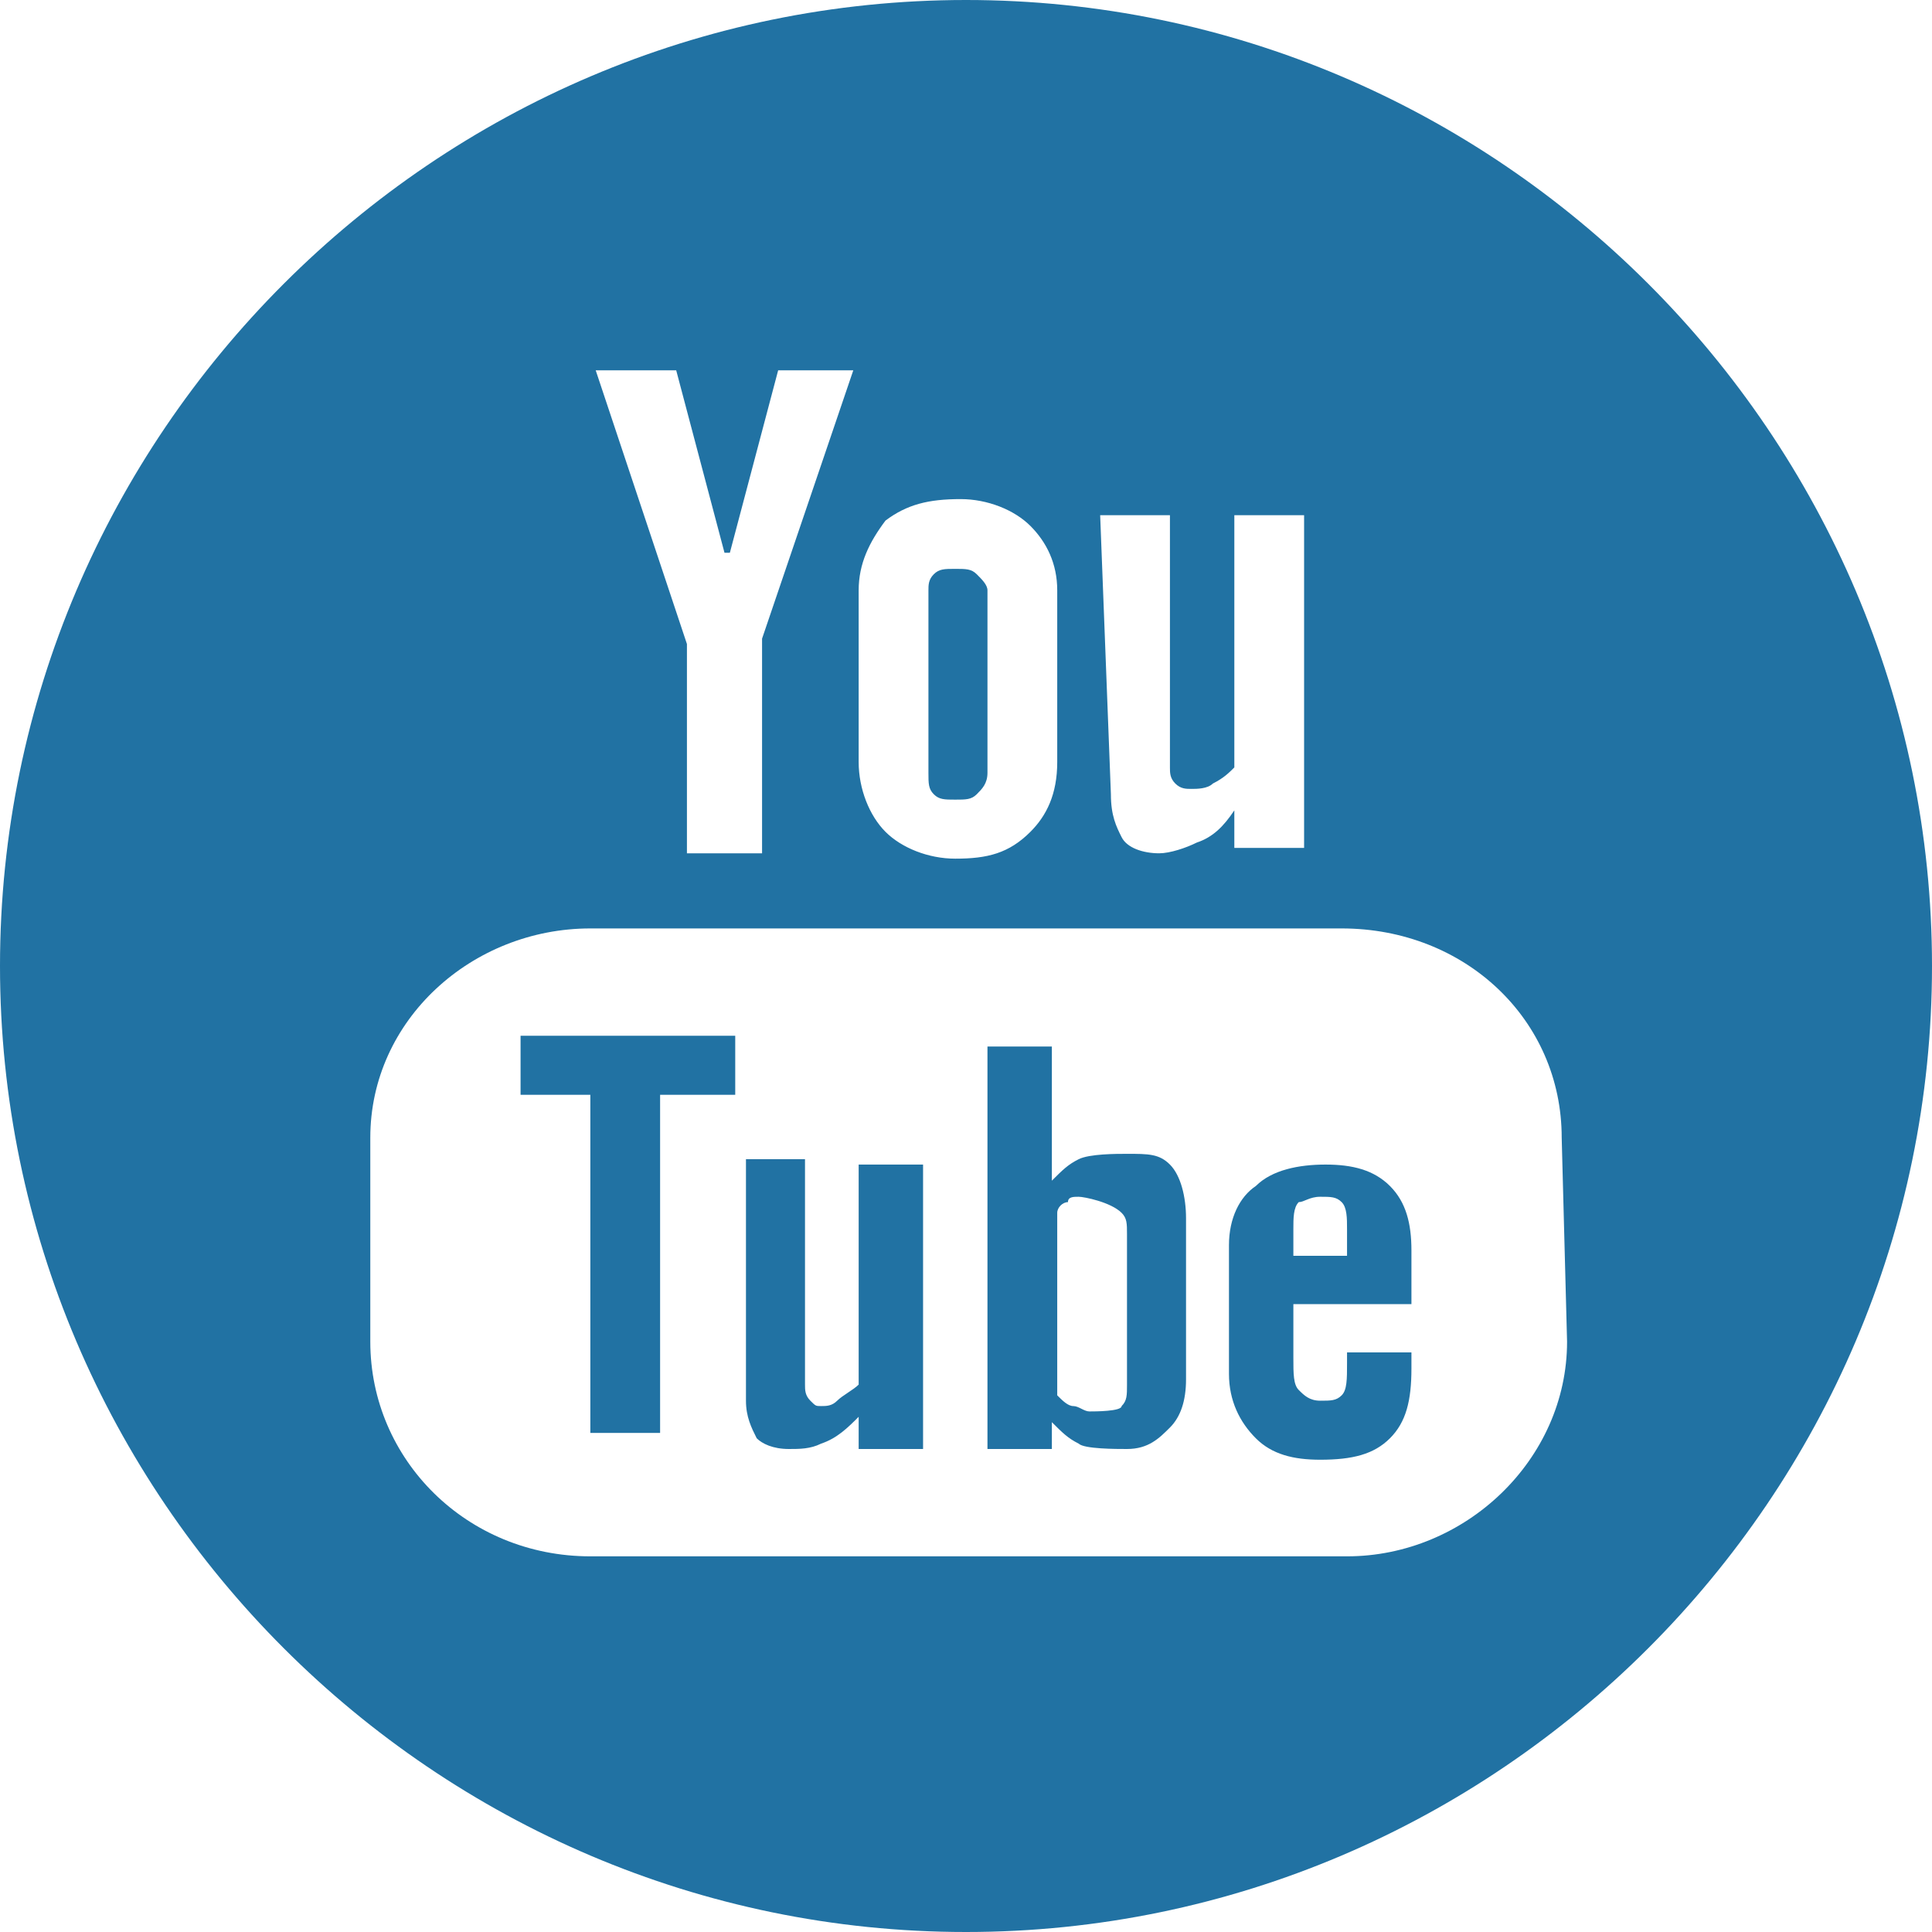
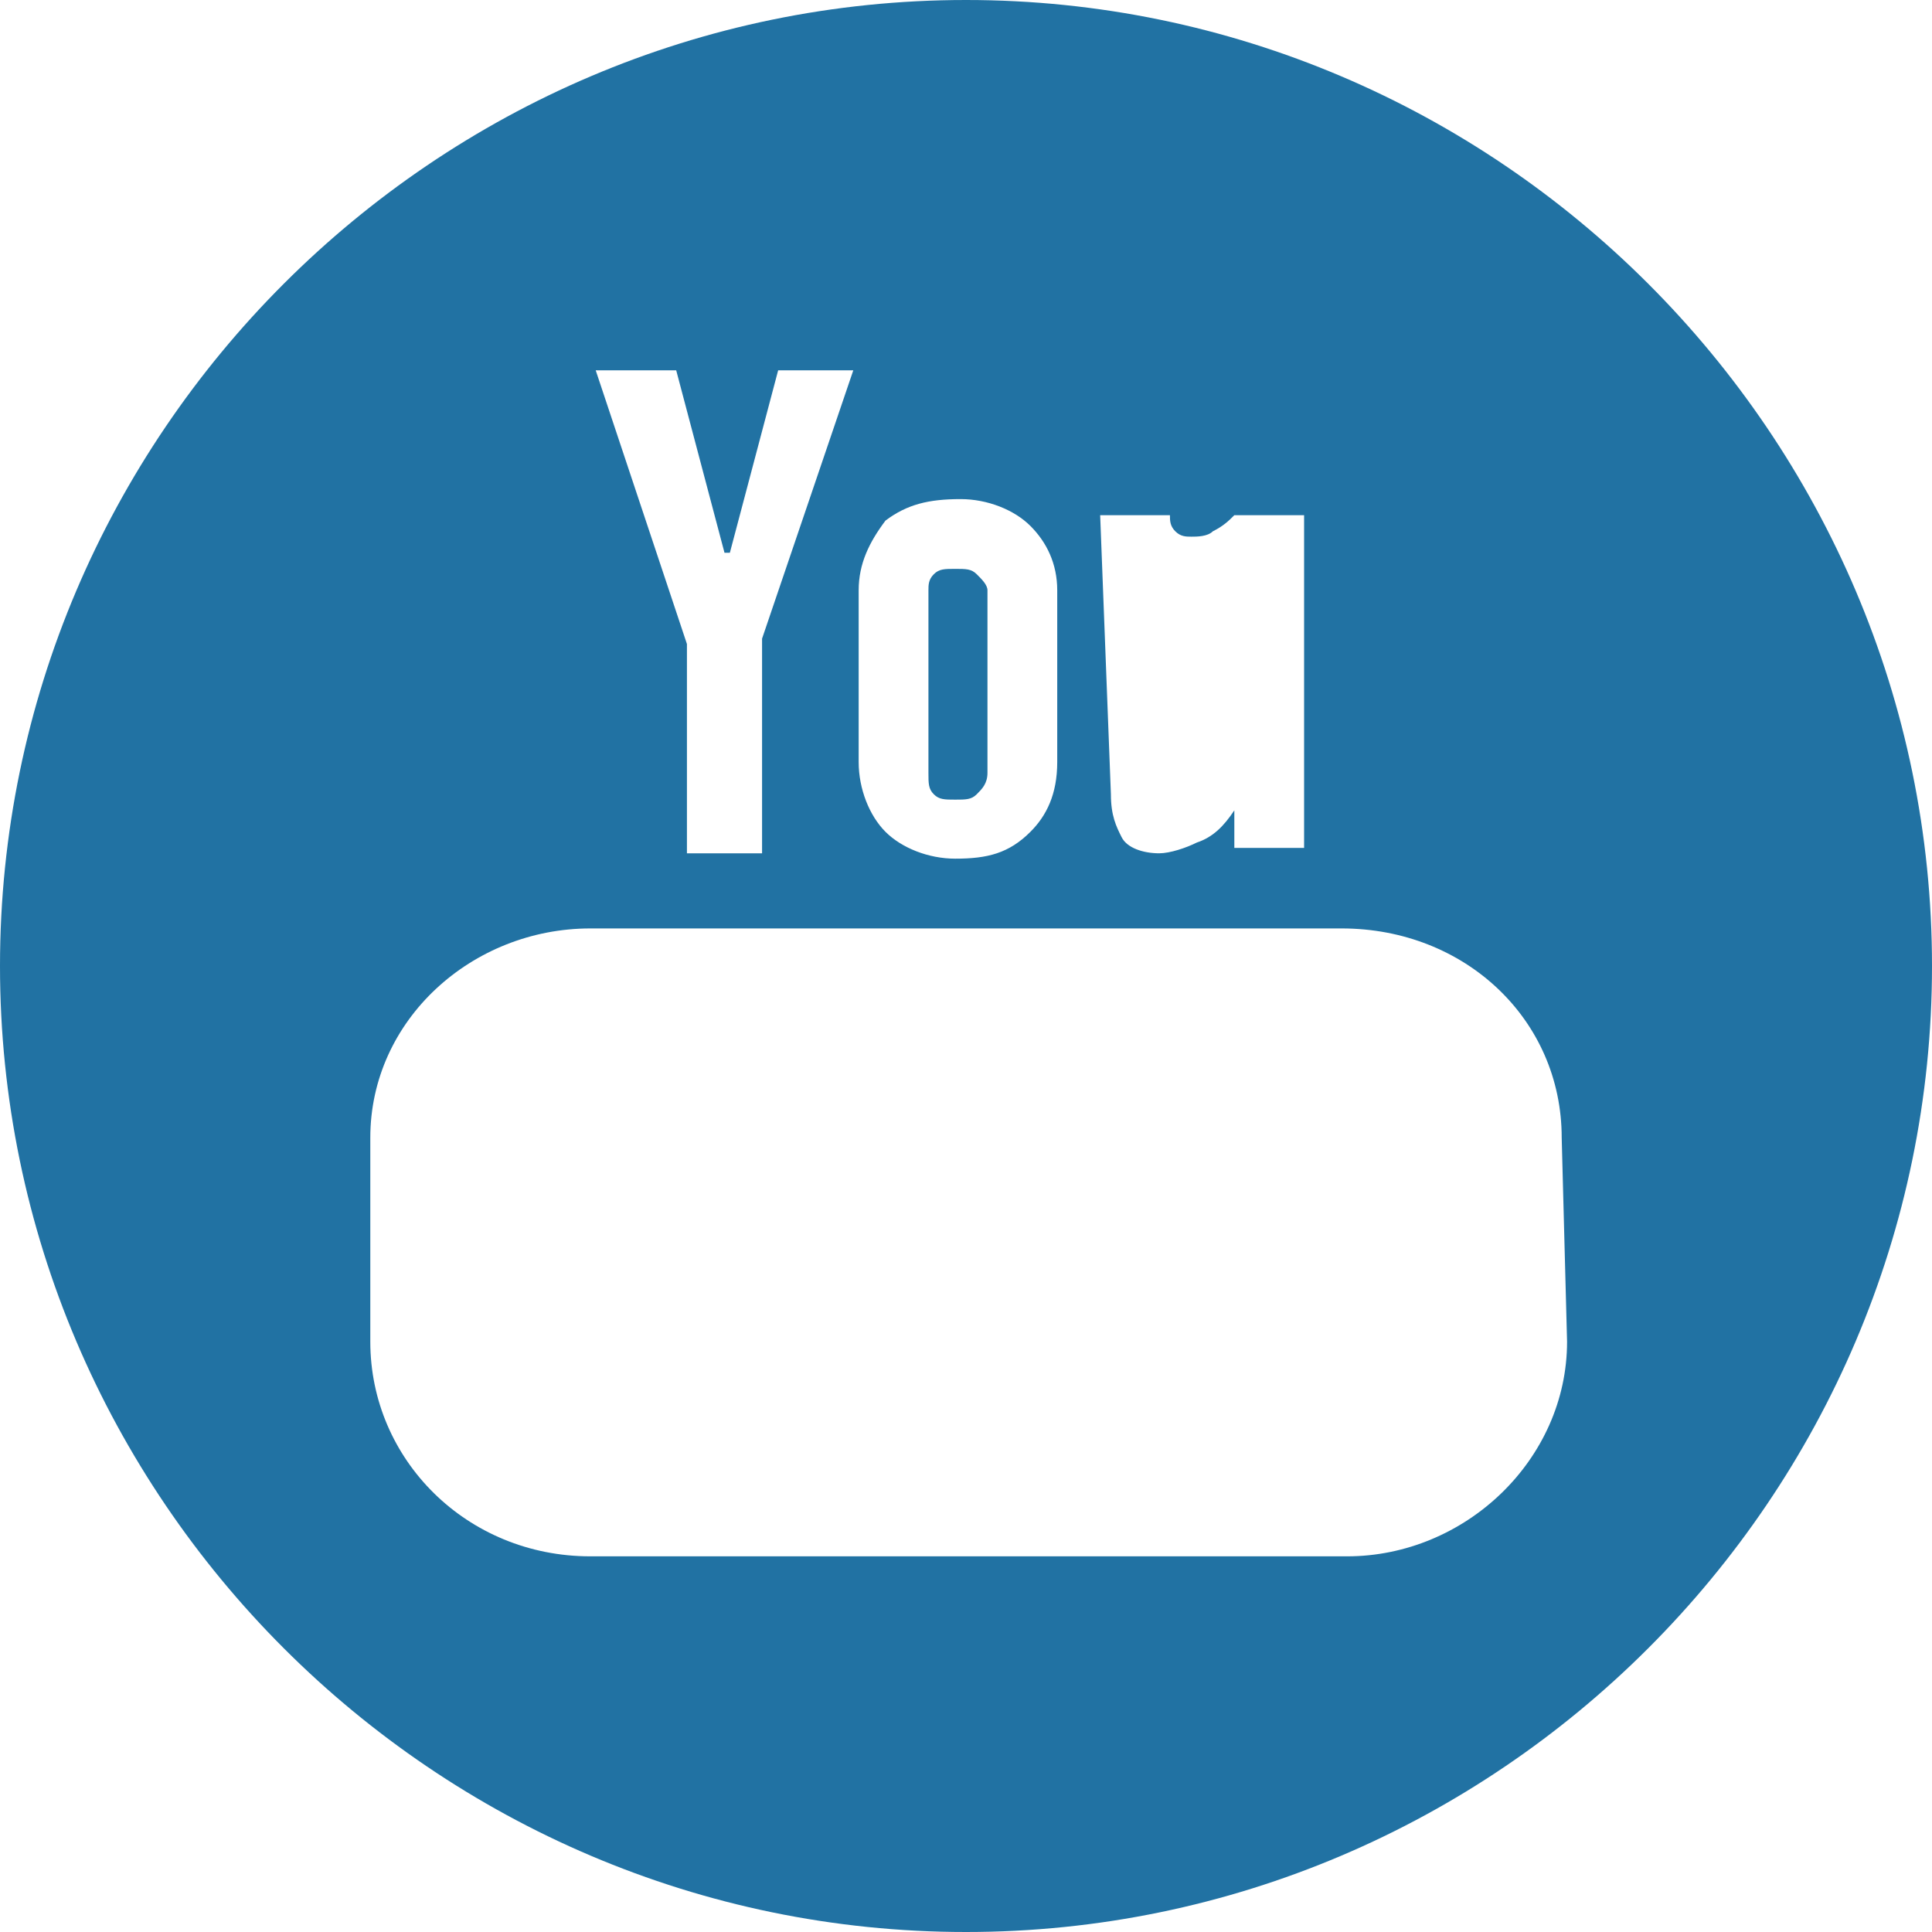
<svg xmlns="http://www.w3.org/2000/svg" version="1.1" id="Capa_1" x="0px" y="0px" viewBox="0 0 36 36" style="enable-background:new 0 0 36 36;" xml:space="preserve">
  <style type="text/css">
	.st0{fill:#2172A3;}
</style>
-   <path class="st0" d="M13.7,20.4h-1.4v6.3h-1.3v-6.3H9.7v-1.1h4V20.4z M17.2,27H16v-0.6c-0.2,0.2-0.4,0.4-0.7,0.5  C15.1,27,14.9,27,14.7,27c-0.3,0-0.5-0.1-0.6-0.2c-0.1-0.2-0.2-0.4-0.2-0.7v-4.5H15v4.2c0,0.1,0,0.2,0.1,0.3  c0.1,0.1,0.1,0.1,0.2,0.1c0.1,0,0.2,0,0.3-0.1c0.1-0.1,0.3-0.2,0.4-0.3v-4.1h1.2L17.2,27L17.2,27z M22.1,25.7c0,0.4-0.1,0.7-0.3,0.9  C21.6,26.8,21.4,27,21,27c-0.2,0-0.8,0-0.9-0.1c-0.2-0.1-0.3-0.2-0.5-0.4V27h-1.2v-7.5h1.2V22c0.2-0.2,0.3-0.3,0.5-0.4  c0.2-0.1,0.7-0.1,0.9-0.1c0.4,0,0.6,0,0.8,0.2c0.2,0.2,0.3,0.6,0.3,1L22.1,25.7L22.1,25.7z M26.3,24.3h-2.2v1c0,0.3,0,0.5,0.1,0.6  c0.1,0.1,0.2,0.2,0.4,0.2c0.2,0,0.3,0,0.4-0.1c0.1-0.1,0.1-0.3,0.1-0.6v-0.2h1.2v0.3c0,0.6-0.1,1-0.4,1.3c-0.3,0.3-0.7,0.4-1.3,0.4  c-0.5,0-0.9-0.1-1.2-0.4c-0.3-0.3-0.5-0.7-0.5-1.2v-2.4c0-0.5,0.2-0.9,0.5-1.1c0.3-0.3,0.8-0.4,1.3-0.4c0.5,0,0.9,0.1,1.2,0.4  c0.3,0.3,0.4,0.7,0.4,1.2L26.3,24.3C26.3,24.3,26.3,24.3,26.3,24.3z M24.6,22.3c-0.2,0-0.3,0.1-0.4,0.1c-0.1,0.1-0.1,0.3-0.1,0.5  v0.5h1v-0.5c0-0.2,0-0.4-0.1-0.5C24.9,22.3,24.8,22.3,24.6,22.3z M20.1,22.3c-0.1,0-0.2,0-0.2,0.1c-0.1,0-0.2,0.1-0.2,0.2v3.4  c0.1,0.1,0.2,0.2,0.3,0.2c0.1,0,0.2,0.1,0.3,0.1c0.1,0,0.6,0,0.6-0.1c0.1-0.1,0.1-0.2,0.1-0.4v-2.8c0-0.2,0-0.3-0.1-0.4  C20.7,22.4,20.2,22.3,20.1,22.3z" />
-   <path class="st0" d="M36,18c0,9.9-8.1,18-18,18S0,27.9,0,18S8.1,0,18,0S36,8.1,36,18z M29.1,21.2c0-2.2-1.8-3.9-4.1-3.9H11  c-2.2,0-4.1,1.7-4.1,3.9V25c0,2.2,1.8,4,4.1,4h14.1c2.2,0,4.1-1.8,4.1-4L29.1,21.2L29.1,21.2z M17.3,11c0-0.1,0-0.2,0.1-0.3  c0.1-0.1,0.2-0.1,0.4-0.1c0.2,0,0.3,0,0.4,0.1c0.1,0.1,0.2,0.2,0.2,0.3v3.4c0,0.2-0.1,0.3-0.2,0.4c-0.1,0.1-0.2,0.1-0.4,0.1  c-0.2,0-0.3,0-0.4-0.1c-0.1-0.1-0.1-0.2-0.1-0.4L17.3,11L17.3,11z M20.7,14.8c0,0.4,0.1,0.6,0.2,0.8c0.1,0.2,0.4,0.3,0.7,0.3  c0.2,0,0.5-0.1,0.7-0.2c0.3-0.1,0.5-0.3,0.7-0.6v0.7h1.3V9.6H23v4.7c-0.1,0.1-0.2,0.2-0.4,0.3c-0.1,0.1-0.3,0.1-0.4,0.1  c-0.1,0-0.2,0-0.3-0.1c-0.1-0.1-0.1-0.2-0.1-0.3V9.6h-1.3L20.7,14.8L20.7,14.8z M16,14.2c0,0.5,0.2,1,0.5,1.3  c0.3,0.3,0.8,0.5,1.3,0.5c0.6,0,1-0.1,1.4-0.5c0.3-0.3,0.5-0.7,0.5-1.3V11c0-0.5-0.2-0.9-0.5-1.2c-0.3-0.3-0.8-0.5-1.3-0.5  c-0.6,0-1,0.1-1.4,0.4C16.2,10.1,16,10.5,16,11L16,14.2L16,14.2z M11.1,6.9l1.7,5.1v3.9h1.4v-4l1.7-5h-1.4l-0.9,3.4h-0.1l-0.9-3.4  C12.6,6.9,11.1,6.9,11.1,6.9z" />
+   <path class="st0" d="M36,18c0,9.9-8.1,18-18,18S0,27.9,0,18S8.1,0,18,0S36,8.1,36,18z M29.1,21.2c0-2.2-1.8-3.9-4.1-3.9H11  c-2.2,0-4.1,1.7-4.1,3.9V25c0,2.2,1.8,4,4.1,4h14.1c2.2,0,4.1-1.8,4.1-4L29.1,21.2L29.1,21.2z M17.3,11c0-0.1,0-0.2,0.1-0.3  c0.1-0.1,0.2-0.1,0.4-0.1c0.2,0,0.3,0,0.4,0.1c0.1,0.1,0.2,0.2,0.2,0.3v3.4c0,0.2-0.1,0.3-0.2,0.4c-0.1,0.1-0.2,0.1-0.4,0.1  c-0.2,0-0.3,0-0.4-0.1c-0.1-0.1-0.1-0.2-0.1-0.4L17.3,11L17.3,11z M20.7,14.8c0,0.4,0.1,0.6,0.2,0.8c0.1,0.2,0.4,0.3,0.7,0.3  c0.2,0,0.5-0.1,0.7-0.2c0.3-0.1,0.5-0.3,0.7-0.6v0.7h1.3V9.6H23c-0.1,0.1-0.2,0.2-0.4,0.3c-0.1,0.1-0.3,0.1-0.4,0.1  c-0.1,0-0.2,0-0.3-0.1c-0.1-0.1-0.1-0.2-0.1-0.3V9.6h-1.3L20.7,14.8L20.7,14.8z M16,14.2c0,0.5,0.2,1,0.5,1.3  c0.3,0.3,0.8,0.5,1.3,0.5c0.6,0,1-0.1,1.4-0.5c0.3-0.3,0.5-0.7,0.5-1.3V11c0-0.5-0.2-0.9-0.5-1.2c-0.3-0.3-0.8-0.5-1.3-0.5  c-0.6,0-1,0.1-1.4,0.4C16.2,10.1,16,10.5,16,11L16,14.2L16,14.2z M11.1,6.9l1.7,5.1v3.9h1.4v-4l1.7-5h-1.4l-0.9,3.4h-0.1l-0.9-3.4  C12.6,6.9,11.1,6.9,11.1,6.9z" />
</svg>